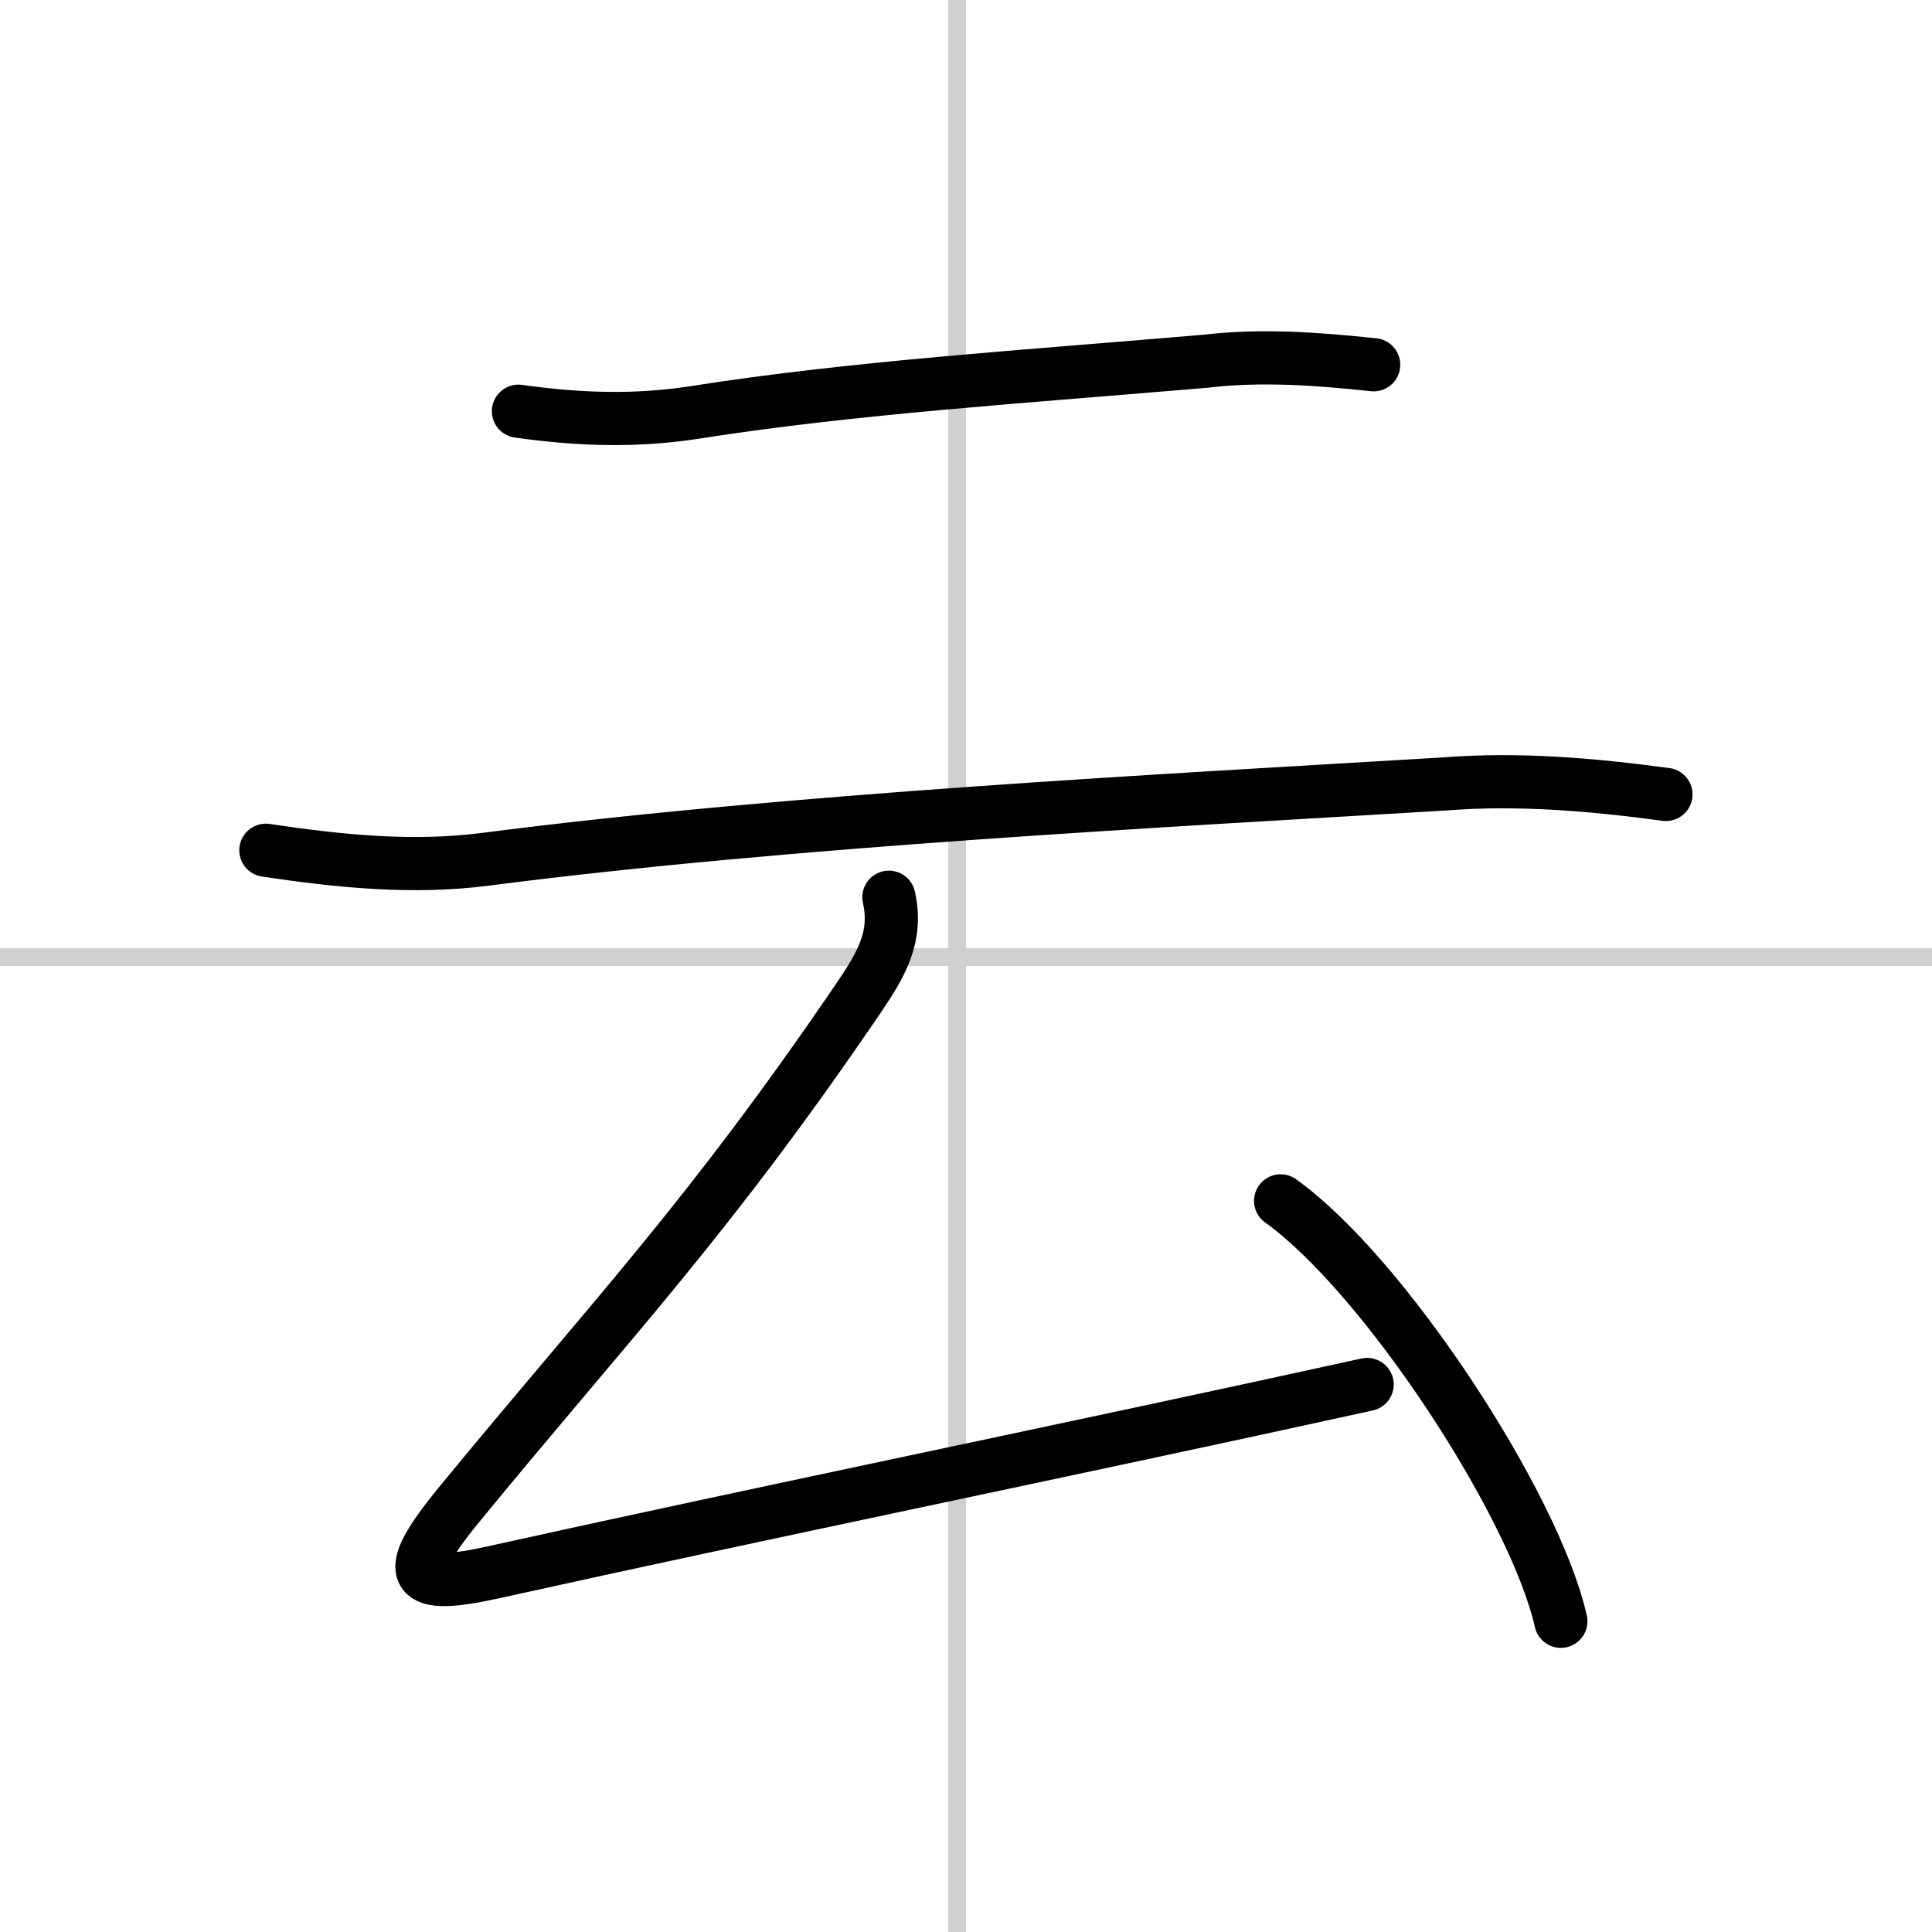
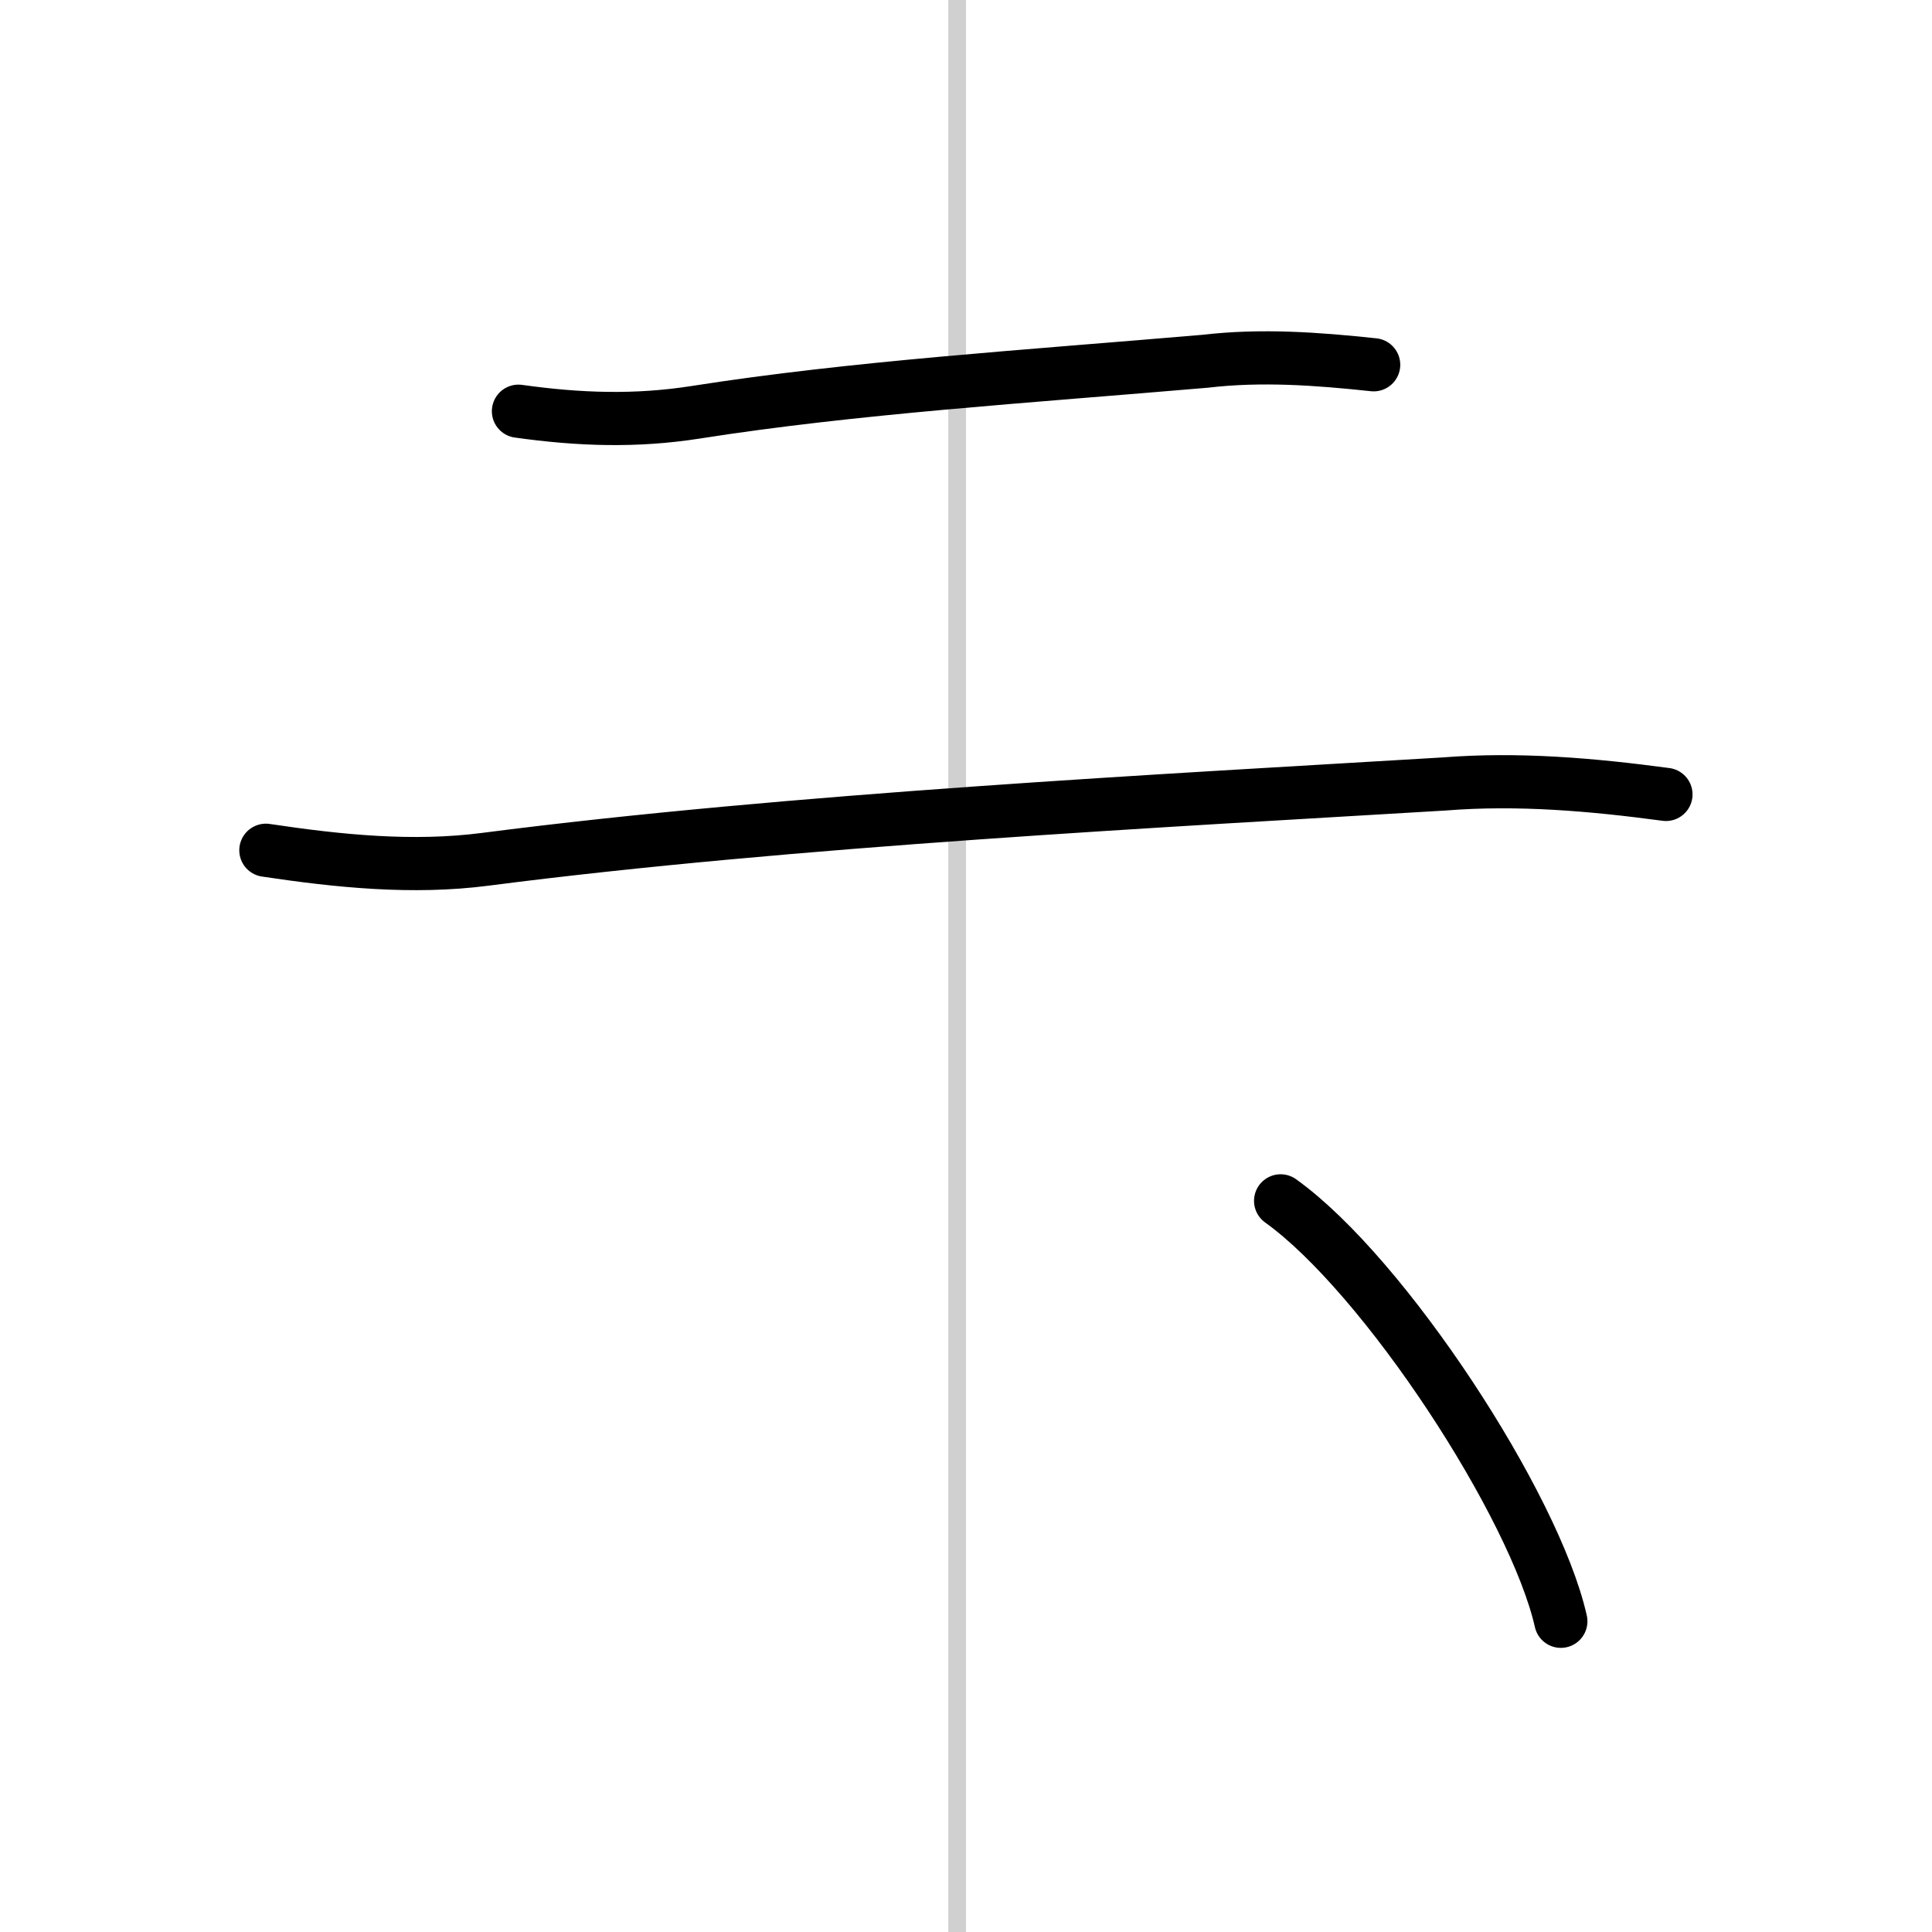
<svg xmlns="http://www.w3.org/2000/svg" width="400" height="400" viewBox="0 0 109 109">
  <rect x="0" y="0" width="109" height="109" fill="#808080" stroke="none" />
  <g fill="none" stroke="#000" stroke-linecap="round" stroke-linejoin="round" stroke-width="3">
    <rect width="100%" height="100%" fill="#fff" stroke="#fff" />
    <line x1="54" x2="54" y2="109" stroke="#d0d0d0" stroke-width="1" />
-     <line x2="109" y1="54" y2="54" stroke="#d0d0d0" stroke-width="1" />
    <path d="m29.25 23.2c3.43 0.48 6.61 0.59 10 0.06 8.9-1.4 18.6-2.01 28.76-2.88 3.15-0.37 6.31-0.14 9.49 0.2" />
    <path d="m15 47.97c4.14 0.62 8.28 1.04 12.38 0.51 17.24-2.23 38.6-3.32 54.1-4.25 4.17-0.33 8.34 0.03 12.51 0.59" />
-     <path d="m50.15 50.62c0.49 2.19-0.38 3.73-1.72 5.7-8.55 12.56-13.95 18.11-22.53 28.57-3.38 4.12-2.64 4.83 1.97 3.81 15.01-3.33 33.08-7.03 49.26-10.59" />
    <path d="m72.25 67.75c5.86 4.2 14.34 17.18 15.81 23.72" />
  </g>
</svg>